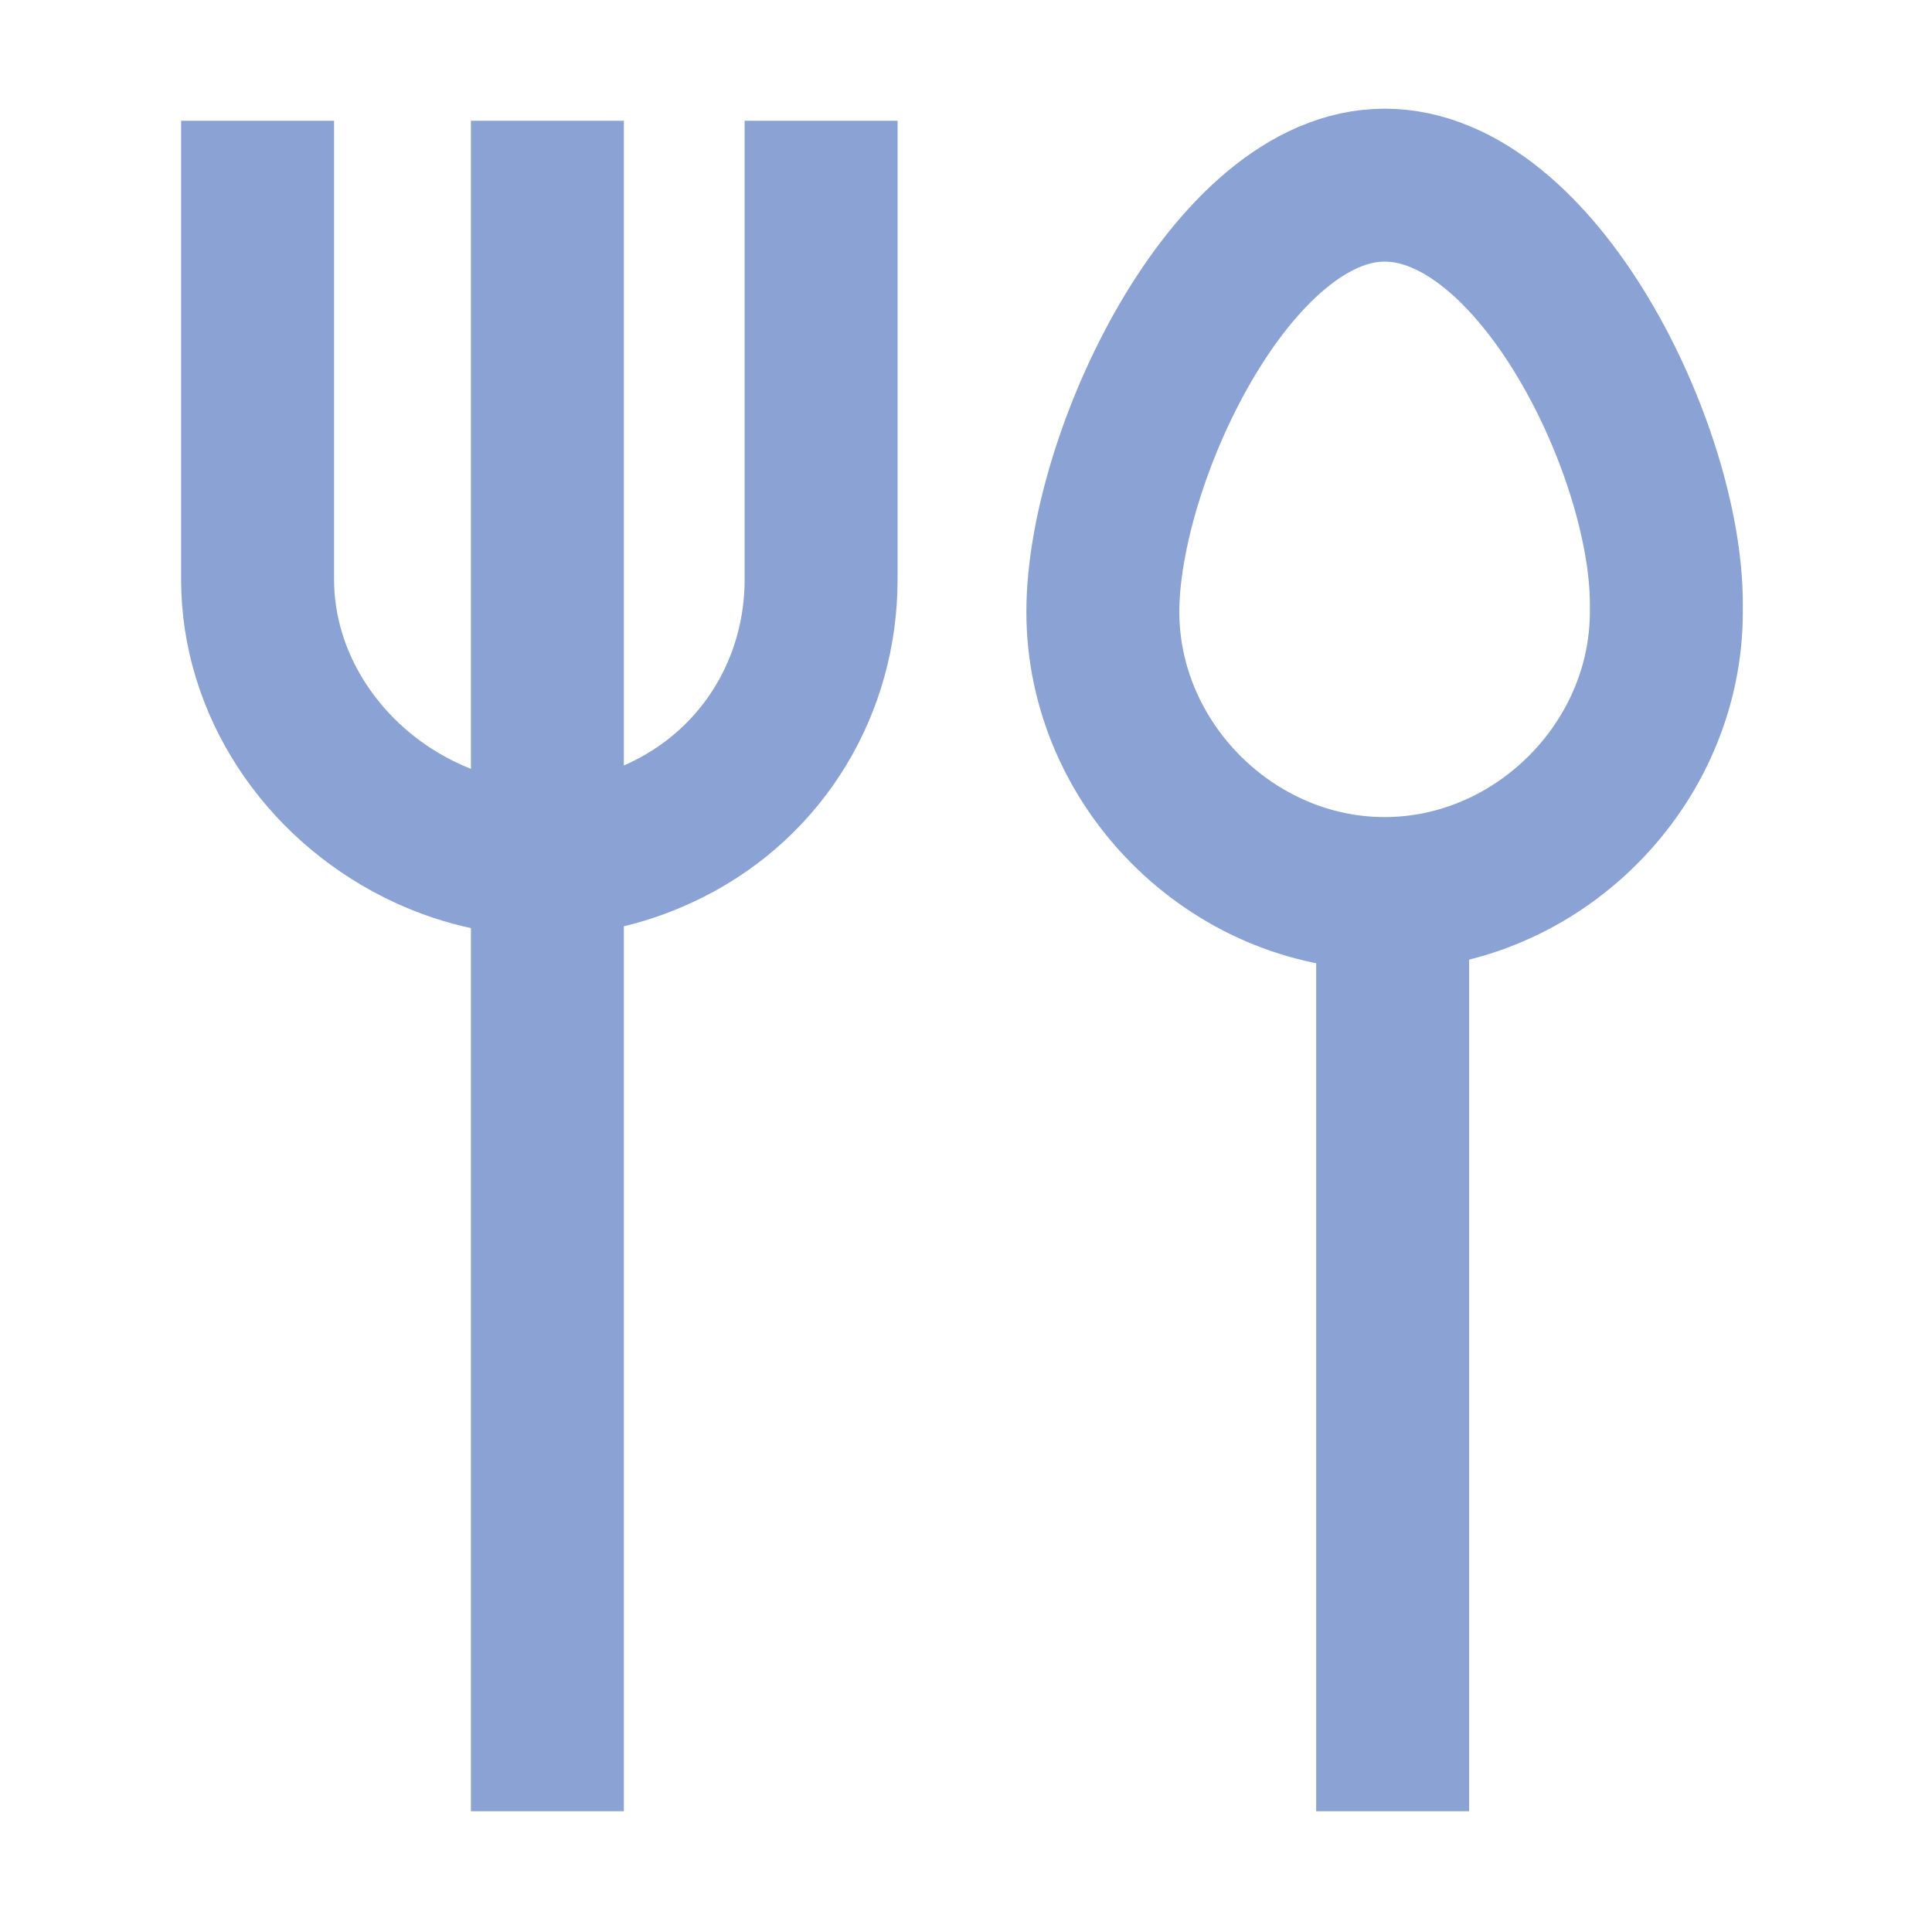
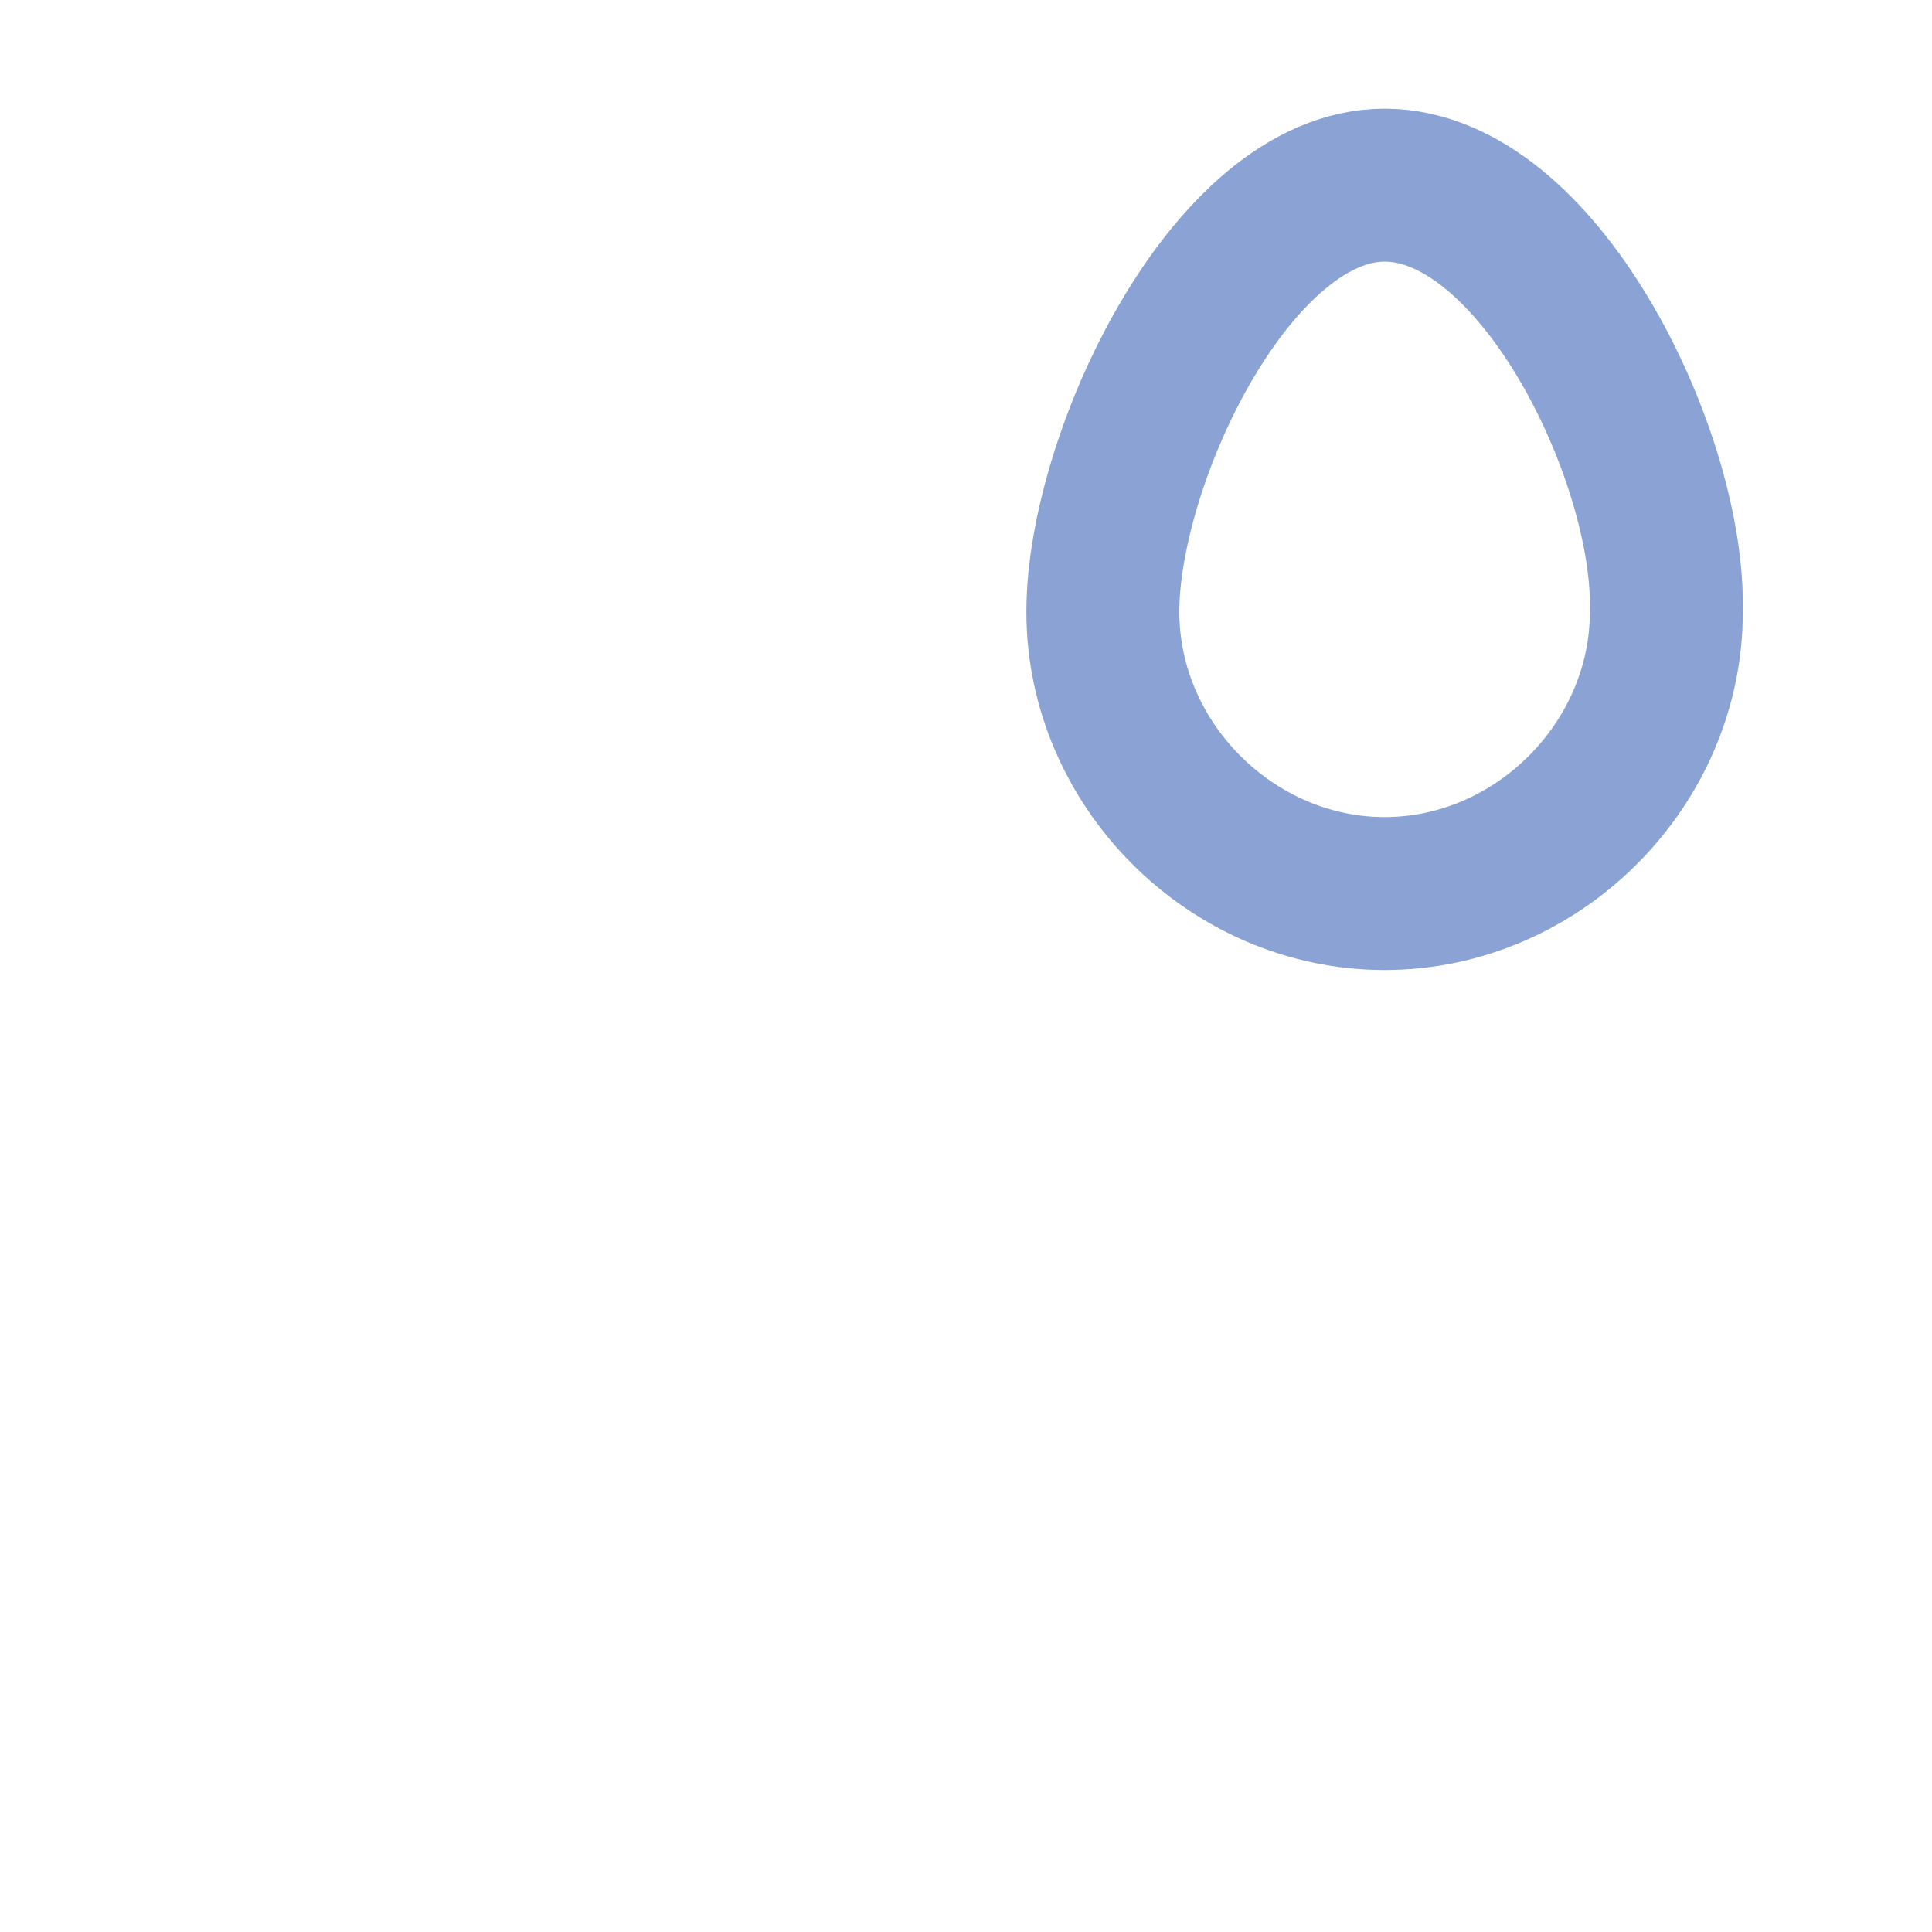
<svg xmlns="http://www.w3.org/2000/svg" id="Layer_1" version="1.1" viewBox="0 0 24 24">
  <defs>
    <style>
      .st0 {
        fill: none;
        stroke: #8aa2d4;
        stroke-miterlimit: 10;
        stroke-width: 1.9px;
      }
    </style>
  </defs>
-   <path class="st0" d="M10.2,1.5v5.7c0,1.3-.7,2.5-1.9,3.1-1,.5-2.1.5-3.1,0-1.2-.6-2-1.8-2-3.1V1.5" />
-   <path class="st0" d="M6.8,1.5v21" />
  <path class="st0" d="M20.7,7.6c0,1.9-1.6,3.5-3.5,3.5-1.9,0-3.5-1.6-3.5-3.5h0c0-1.9,1.6-5.3,3.5-5.3s3.5,3.3,3.5,5.2Z" />
-   <path class="st0" d="M17.3,22.5v-11.4" />
</svg>